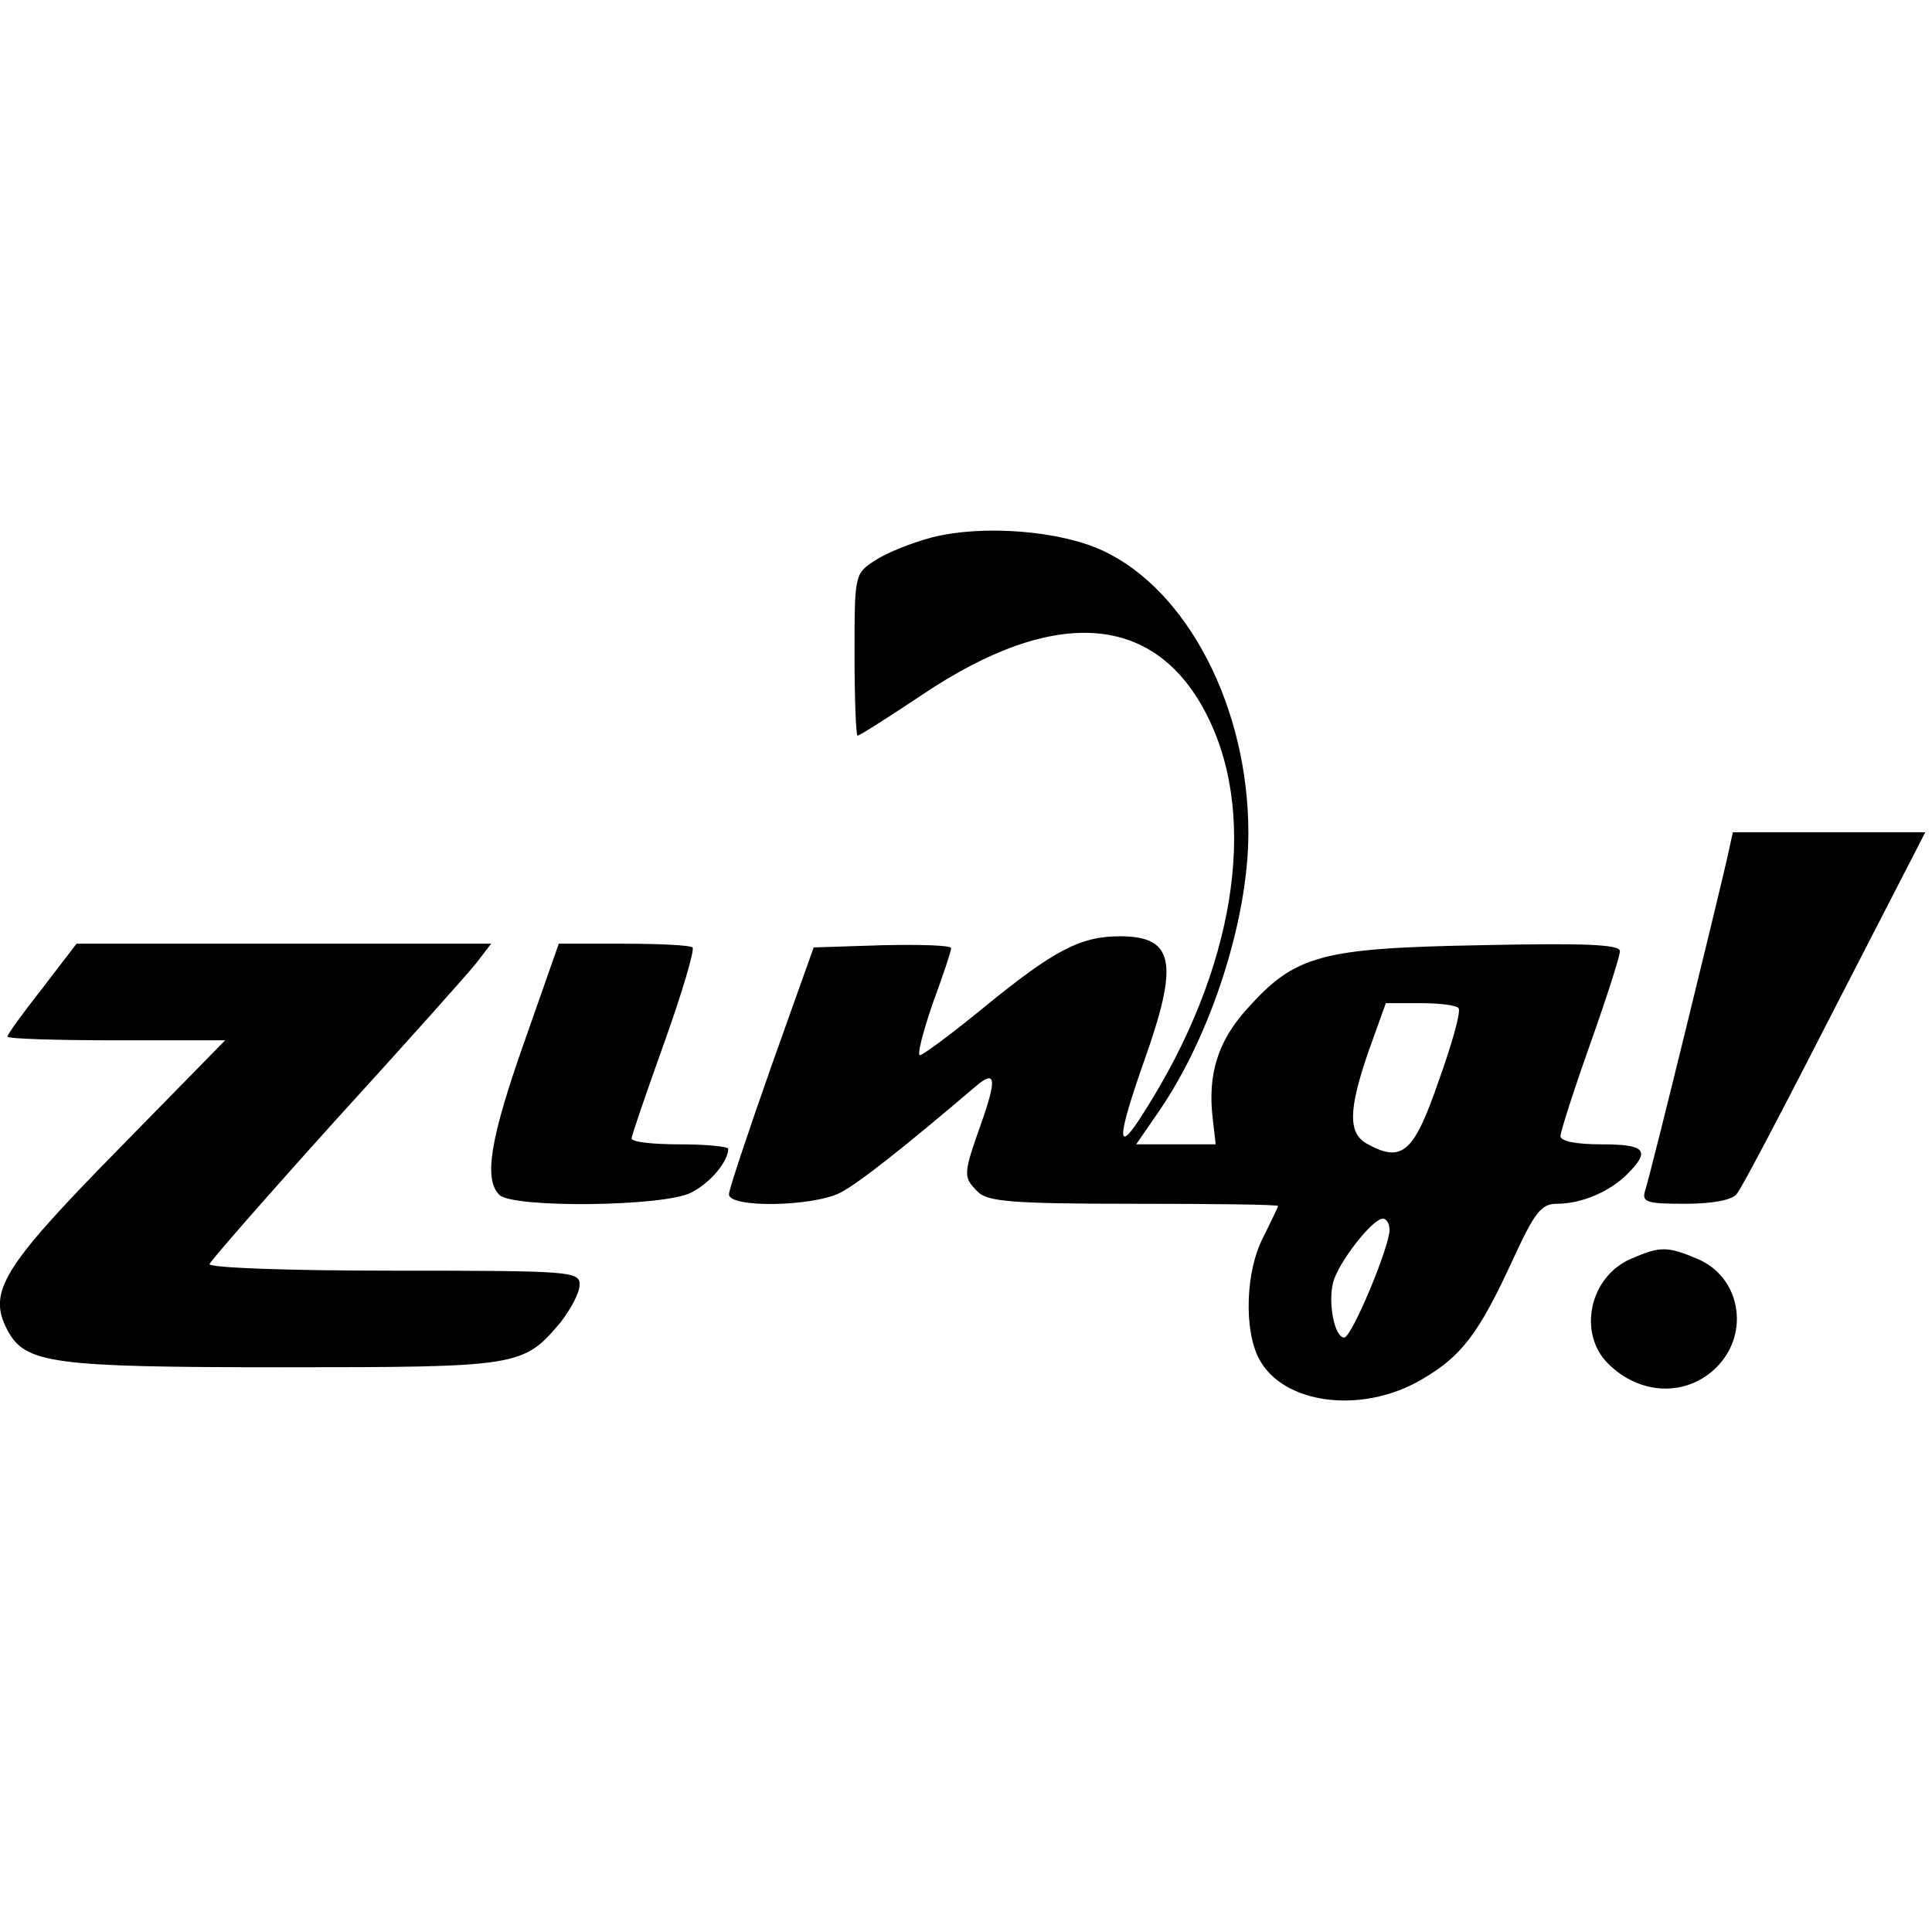
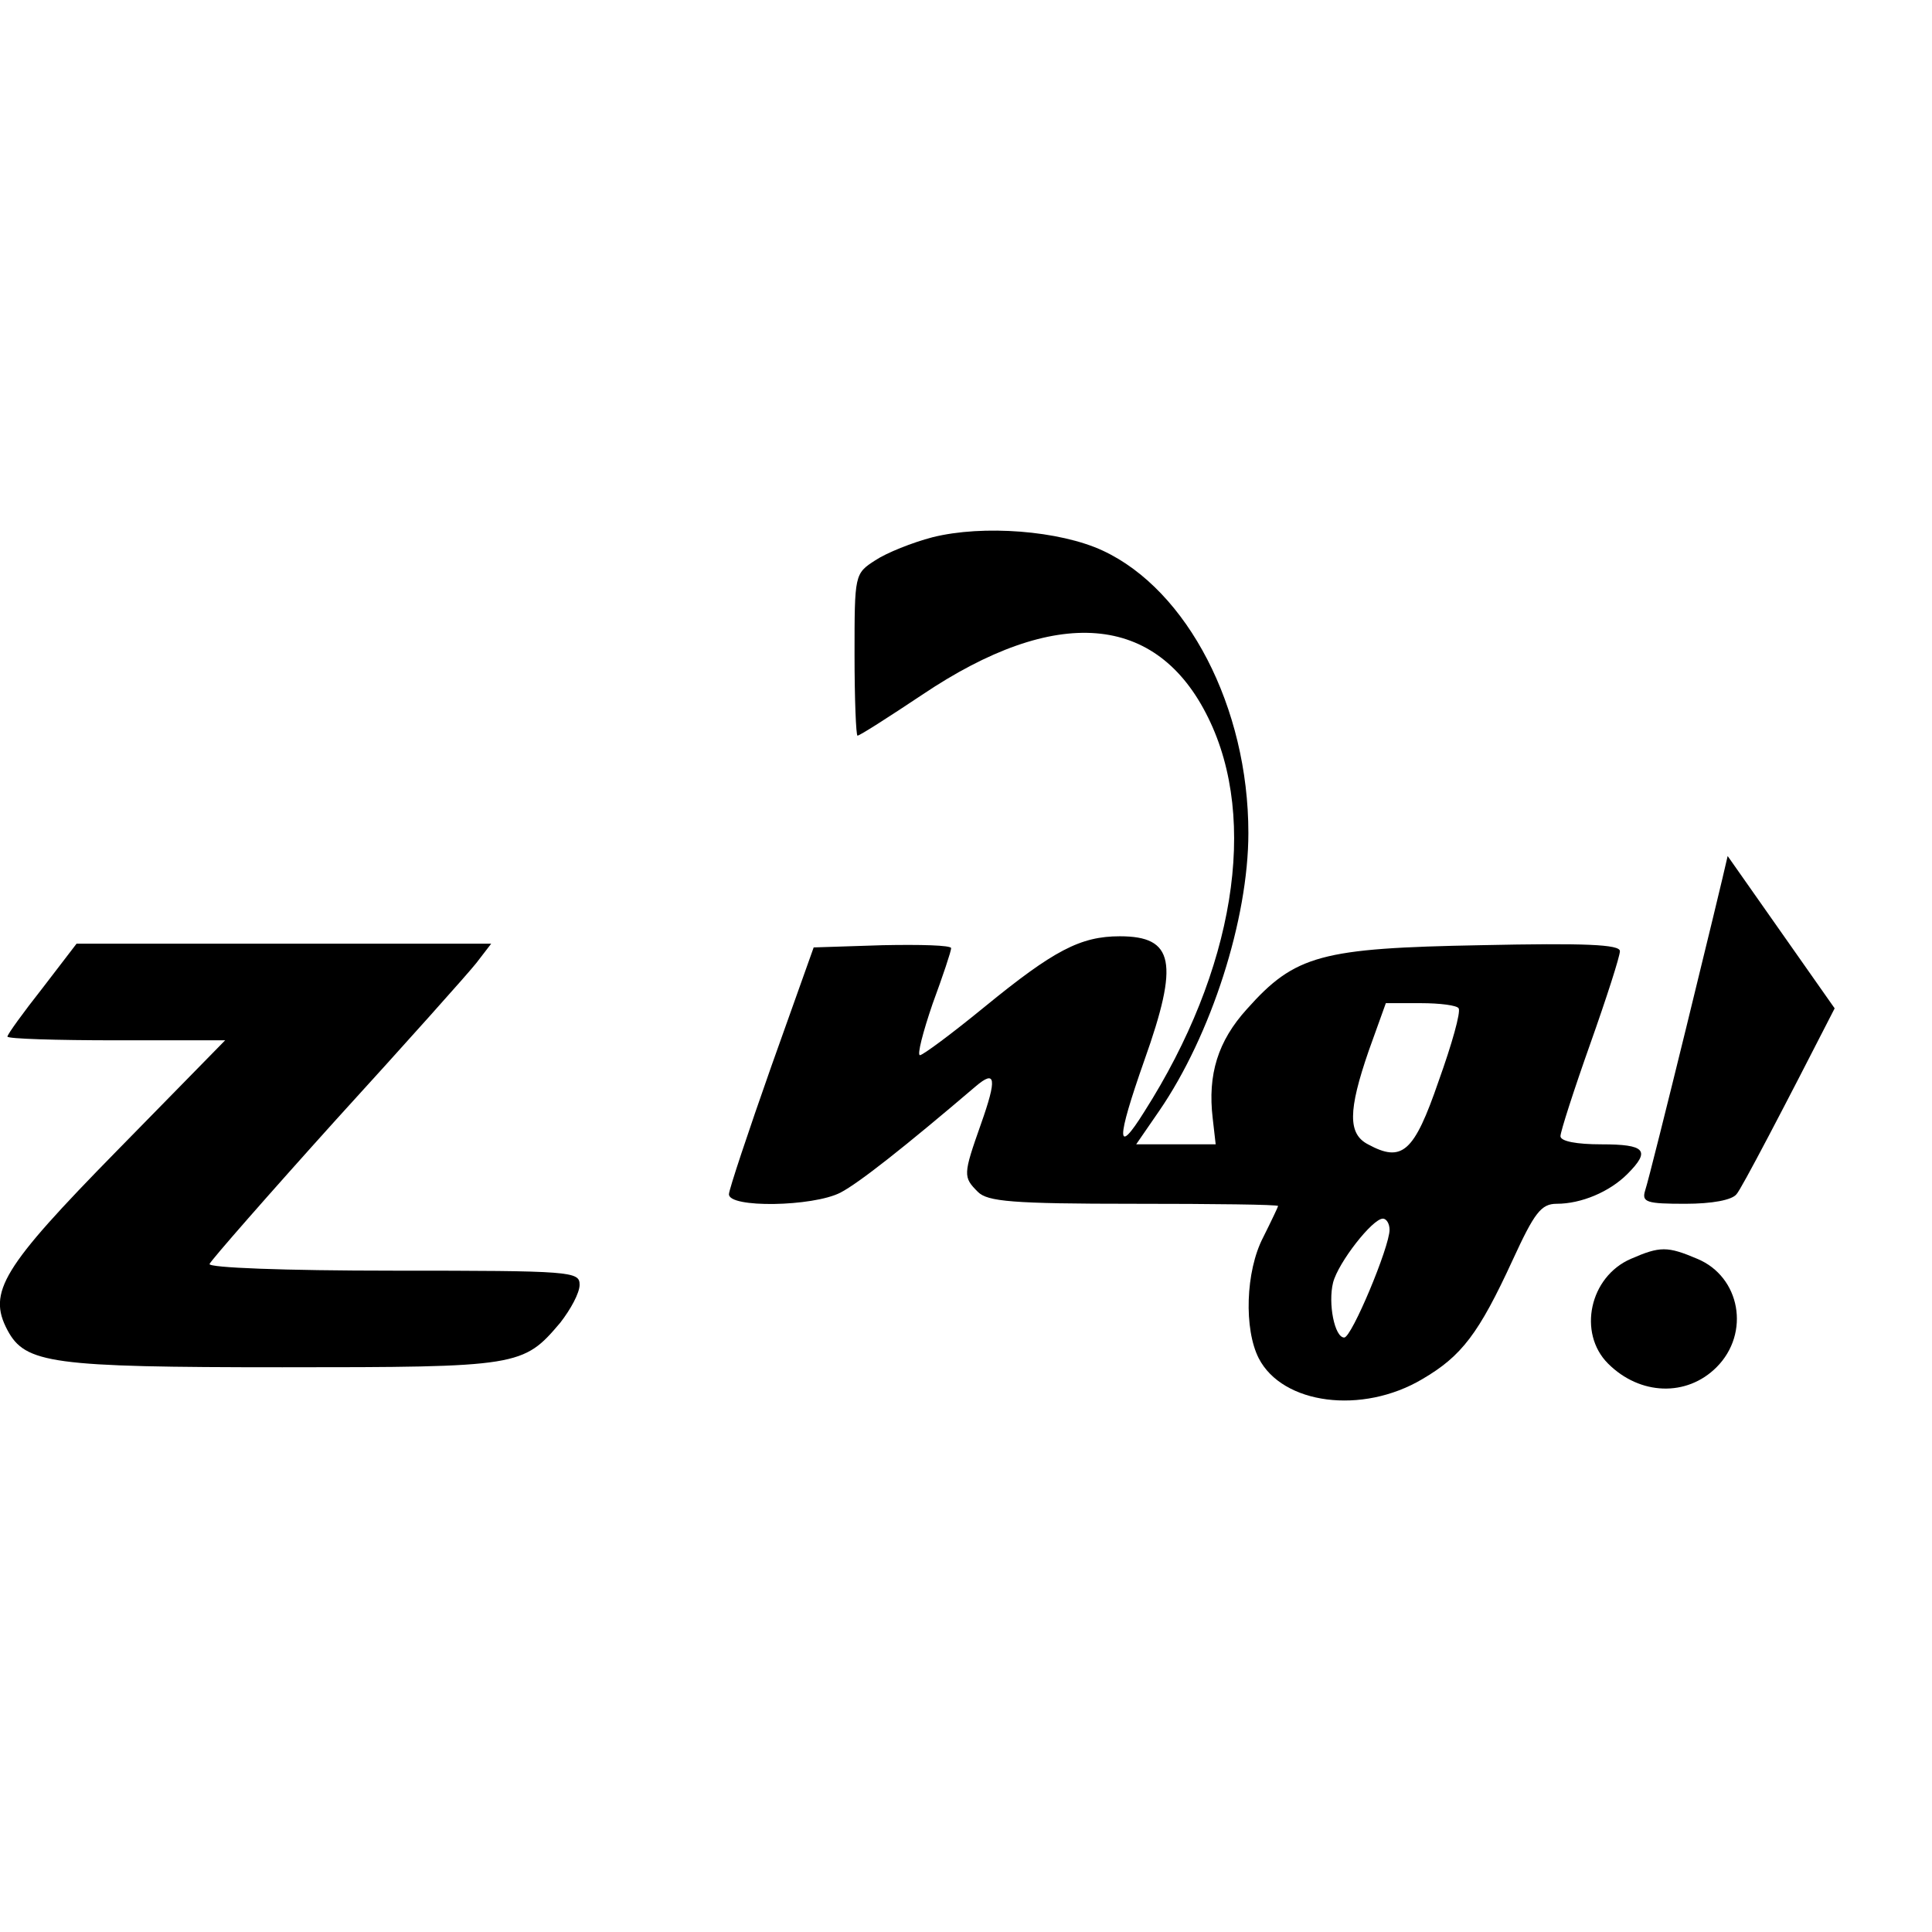
<svg xmlns="http://www.w3.org/2000/svg" version="1.0" width="260pt" height="260pt" viewBox="0 0 260 260" preserveAspectRatio="xMidYMid meet">
  <g transform="translate(0,260) scale(0.1,-0.1)" fill="#000000" stroke="none">
    <path d="M1255 1877 c-27 -7 -62 -21 -77 -31 -28 -18 -28 -19 -28 -127 0 -60 2 -109 4 -109 3 0 42 25 87 55 180 121 316 110 385 -31 68 -138 35 -340 -86 -530 -38 -61 -38 -39 0 69 47 132 40 167 -33 167 -53 0 -89 -19 -182 -95 -44 -36 -83 -65 -87 -65 -4 0 4 31 17 69 14 38 25 71 25 75 0 4 -42 5 -92 4 l-93 -3 -57 -160 c-31 -88 -57 -166 -57 -172 -1 -19 113 -17 150 2 25 13 87 62 182 143 27 23 29 11 7 -51 -24 -68 -24 -71 -4 -91 13 -13 46 -16 210 -16 107 0 194 -1 194 -3 0 -1 -9 -20 -20 -42 -24 -46 -26 -124 -6 -163 32 -62 139 -76 220 -28 53 31 76 61 122 161 29 63 38 75 59 75 33 0 71 16 95 40 32 32 24 40 -35 40 -33 0 -55 4 -55 11 0 6 18 62 40 124 22 62 40 118 40 125 0 9 -47 11 -187 8 -215 -4 -250 -13 -315 -86 -39 -43 -53 -88 -46 -147 l4 -35 -53 0 -54 0 31 45 c70 102 120 258 120 374 0 169 -82 327 -196 380 -58 27 -161 35 -229 18z m708 -634 c3 -5 -9 -48 -27 -98 -33 -96 -49 -110 -95 -85 -27 14 -27 45 1 126 l23 64 47 0 c26 0 49 -3 51 -7z m-93 -298 c0 -23 -51 -145 -61 -145 -13 0 -22 46 -15 74 7 27 53 86 67 86 5 0 9 -7 9 -15z" />
-     <path d="M2325 1448 c-9 -41 -103 -426 -111 -450 -5 -16 2 -18 54 -18 36 0 63 5 69 13 6 6 65 119 132 250 l122 237 -129 0 -130 0 -7 -32z" />
+     <path d="M2325 1448 c-9 -41 -103 -426 -111 -450 -5 -16 2 -18 54 -18 36 0 63 5 69 13 6 6 65 119 132 250 z" />
    <path d="M57 1270 c-26 -33 -47 -62 -47 -65 0 -3 66 -5 147 -5 l146 0 -146 -149 c-154 -157 -174 -190 -147 -241 24 -45 59 -50 370 -50 319 0 324 1 374 60 14 18 26 40 26 51 0 18 -10 19 -251 19 -147 0 -249 4 -247 9 2 5 79 93 171 195 93 102 177 196 188 210 l20 26 -279 0 -279 0 -46 -60z" />
-     <path d="M706 1199 c-47 -133 -55 -186 -34 -207 18 -18 221 -16 258 3 26 13 50 42 50 59 0 3 -29 6 -65 6 -36 0 -65 3 -65 8 0 4 20 62 44 129 24 67 41 125 38 128 -3 3 -45 5 -92 5 l-88 0 -46 -131z" />
    <path d="M2195 906 c-56 -24 -72 -100 -31 -141 43 -43 106 -45 146 -5 46 46 32 122 -26 146 -40 17 -50 17 -89 0z" />
  </g>
</svg>